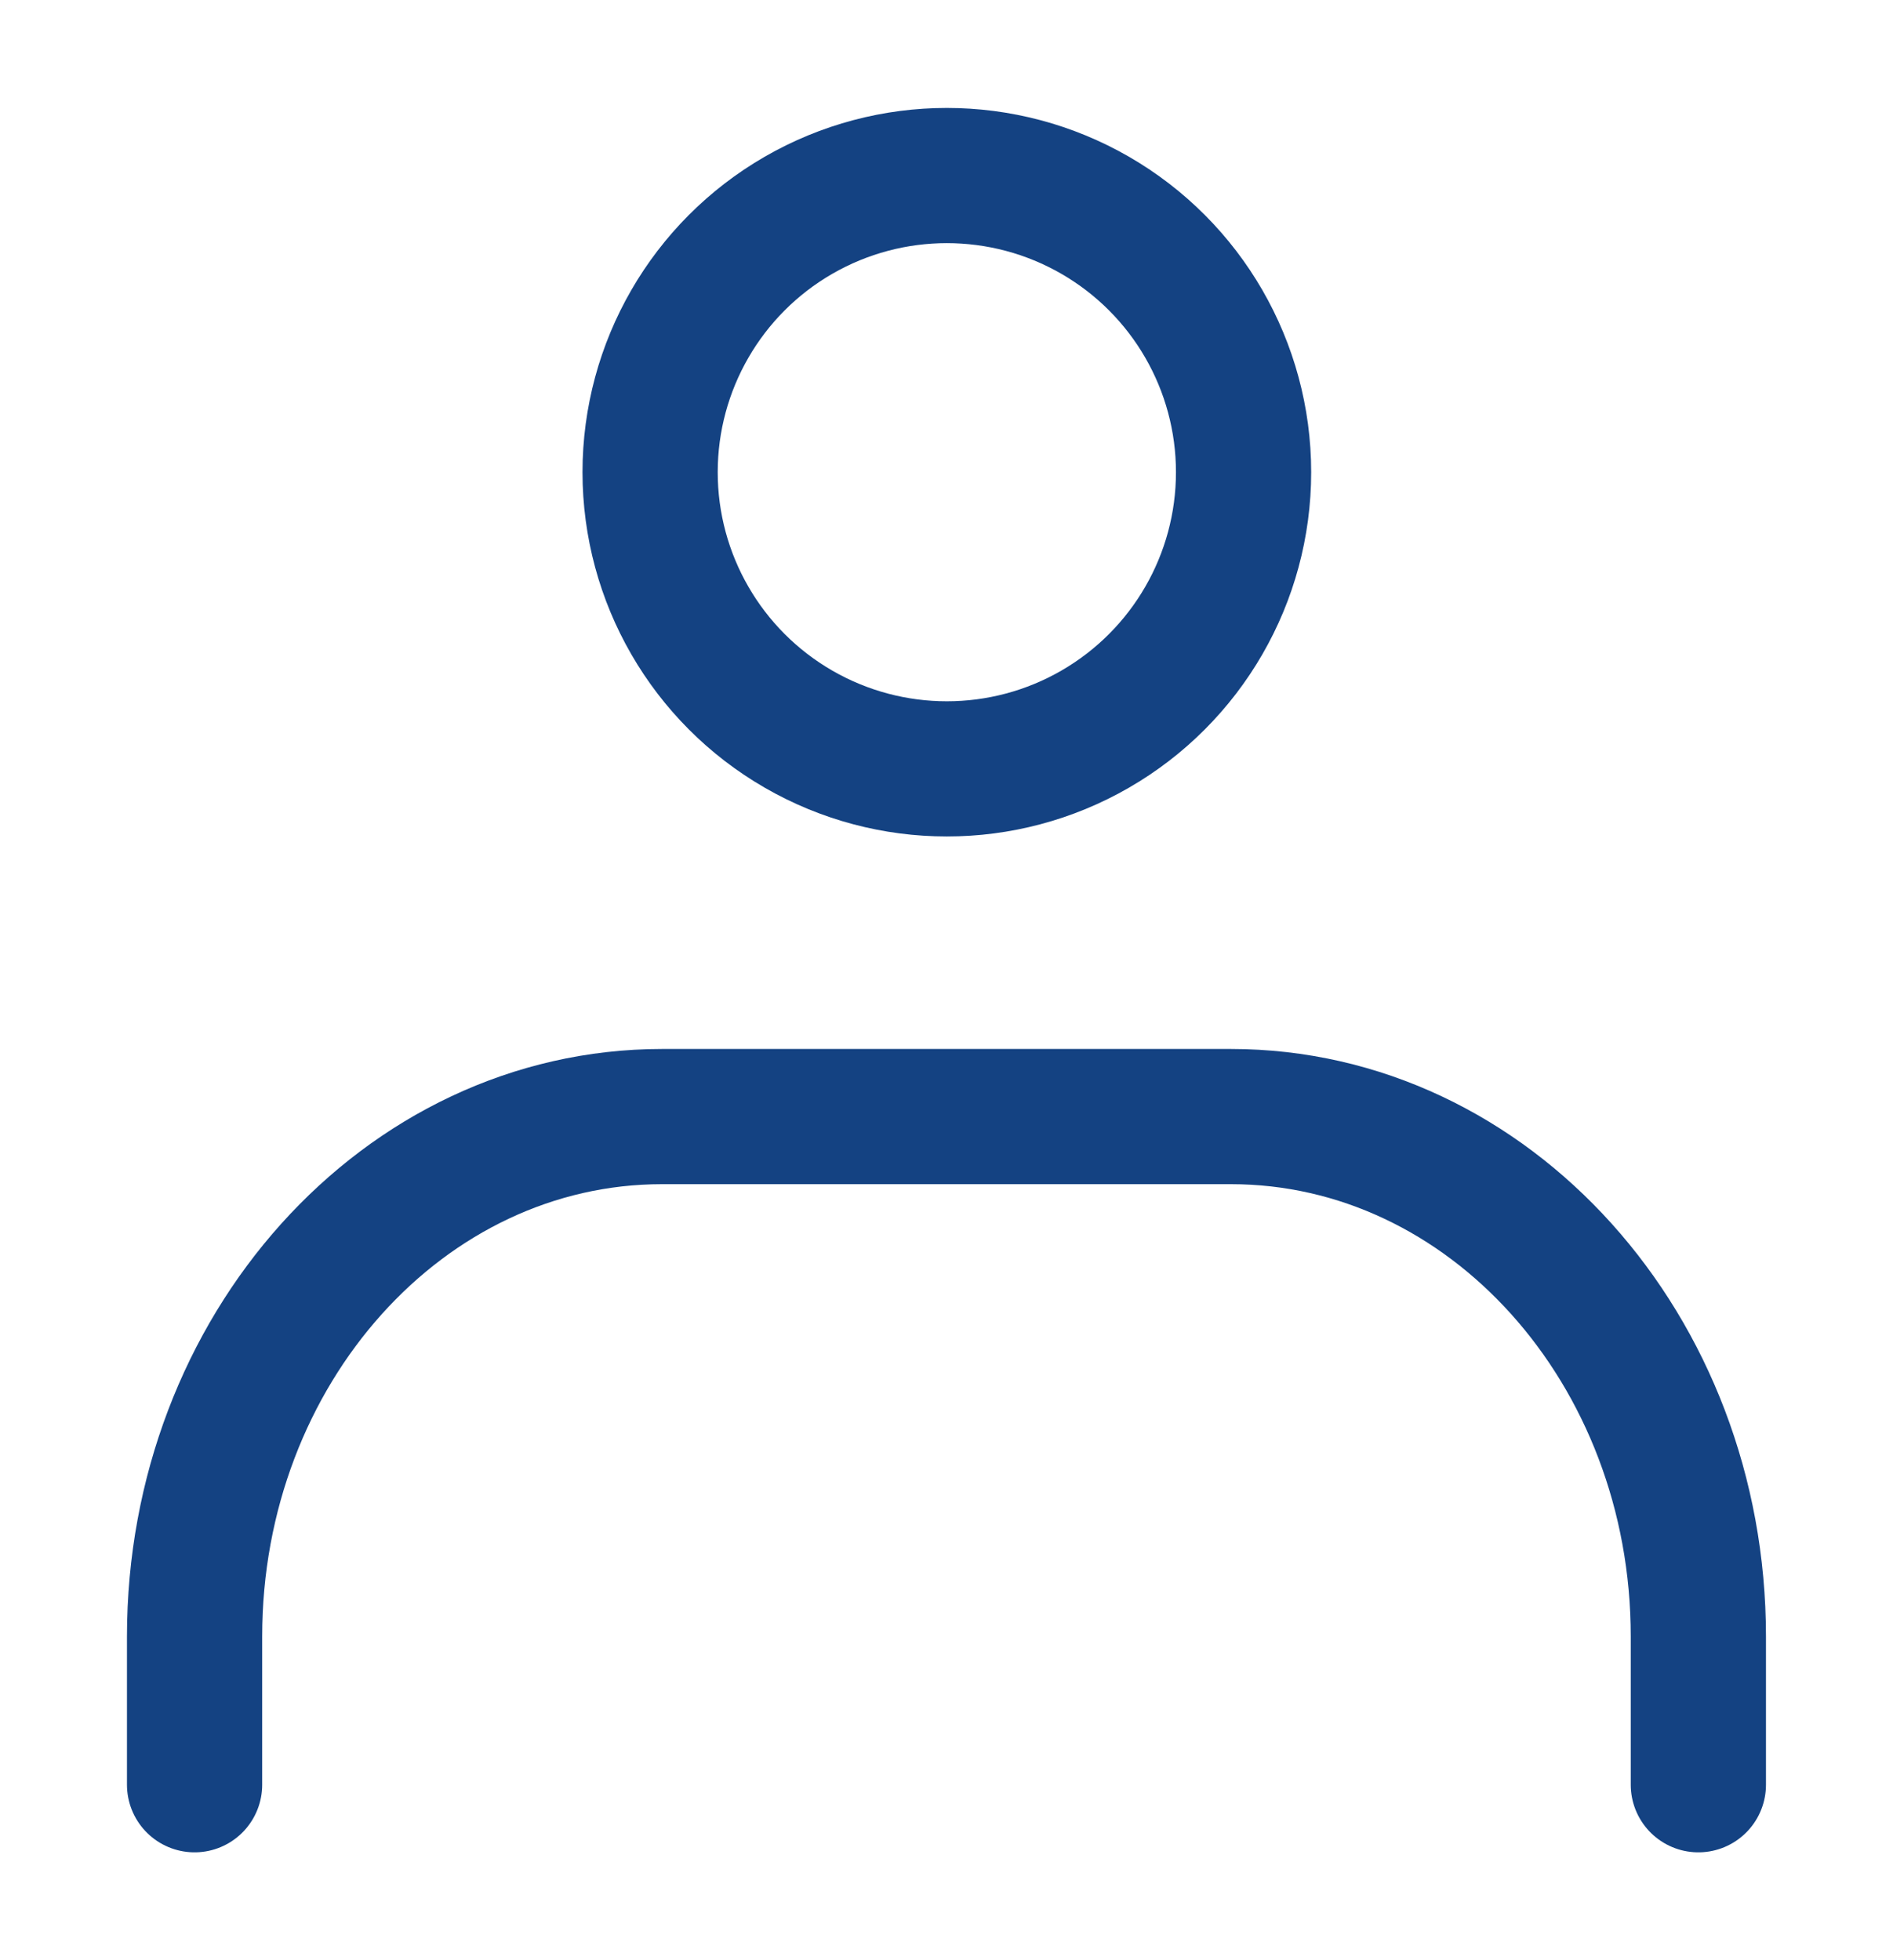
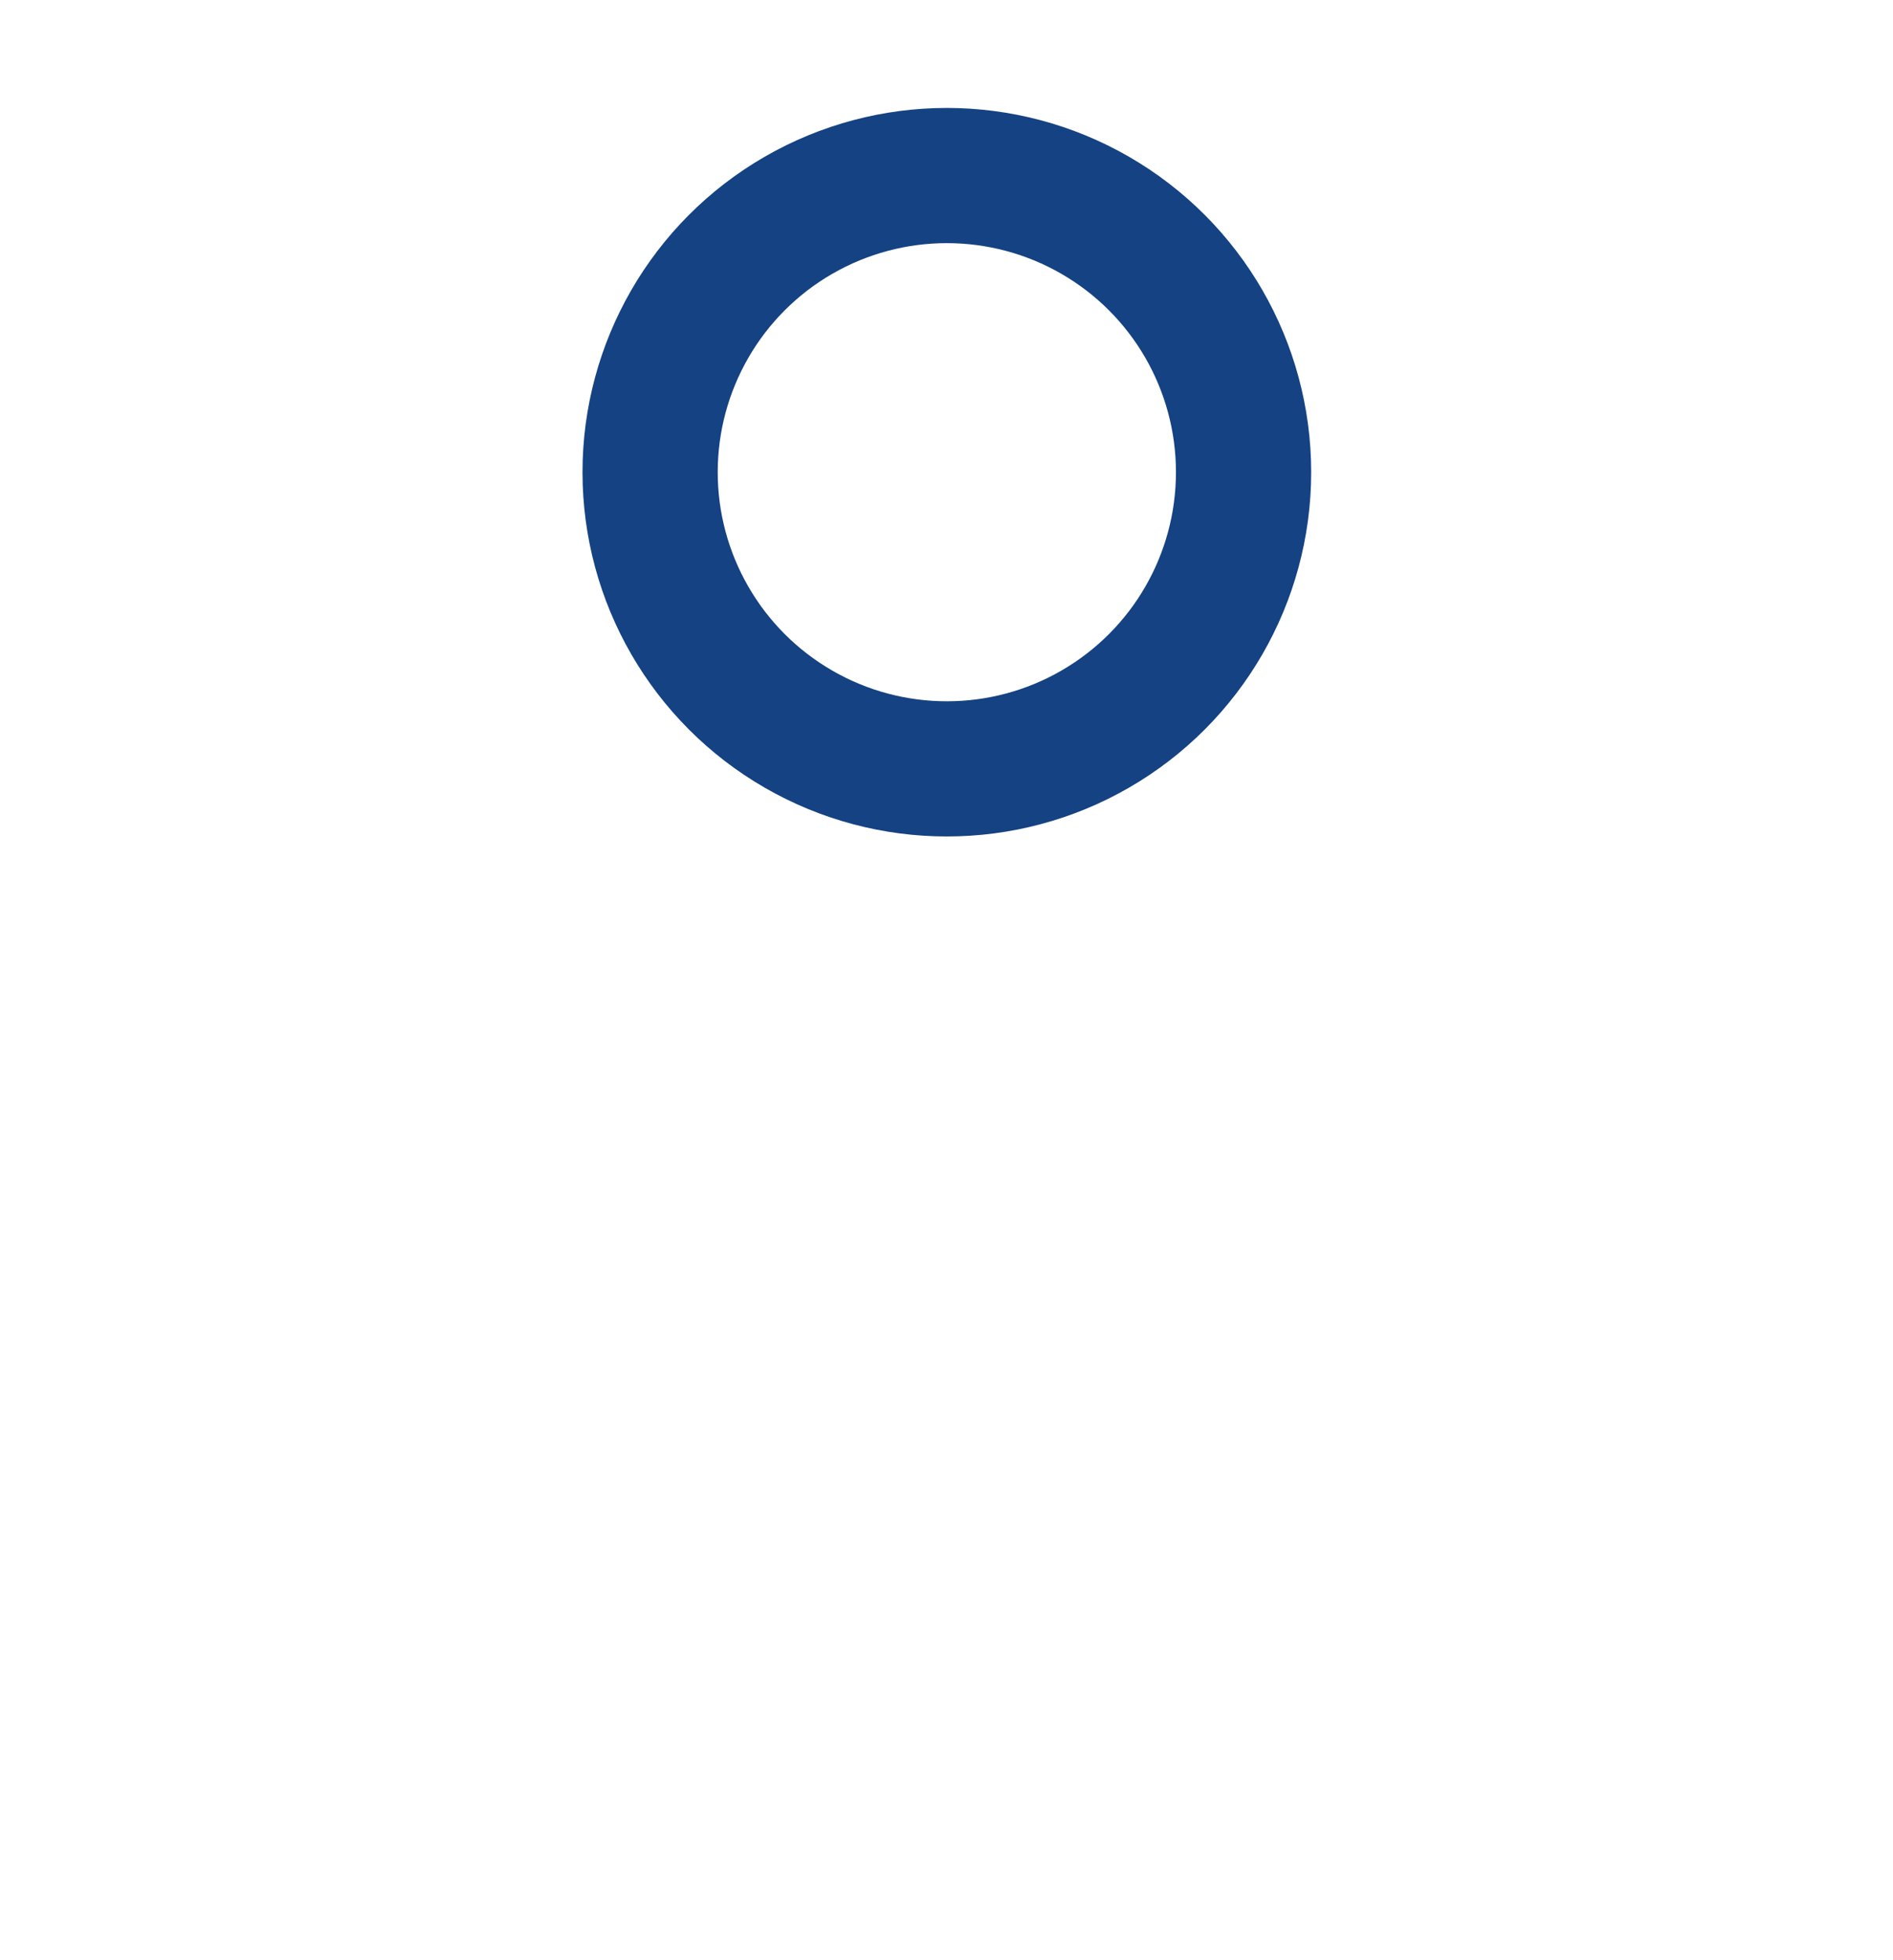
<svg xmlns="http://www.w3.org/2000/svg" width="28" height="29" viewBox="0 0 28 29">
  <g id="グループ_4946" data-name="グループ 4946" transform="translate(2284 516)">
    <rect id="長方形_3971" data-name="長方形 3971" width="28" height="29" transform="translate(-2284 -516)" fill="none" />
    <g id="icon_data_2_" transform="translate(-2282.122 -514.403)">
      <circle id="楕円形_345" data-name="楕円形 345" cx="4.389" cy="4.389" r="4.389" transform="translate(7.738 1)" fill="none" stroke="#144282" stroke-linecap="round" stroke-linejoin="round" stroke-width="2" />
-       <path id="パス_4105" data-name="パス 4105" d="M1,24.335V22.141C1,17.9,4.095,14.45,7.914,14.45h8.415c3.819,0,6.914,3.447,6.914,7.691v2.194" transform="translate(0 0.472)" fill="none" stroke="#144282" stroke-linecap="round" stroke-linejoin="round" stroke-width="2" />
    </g>
  </g>
</svg>